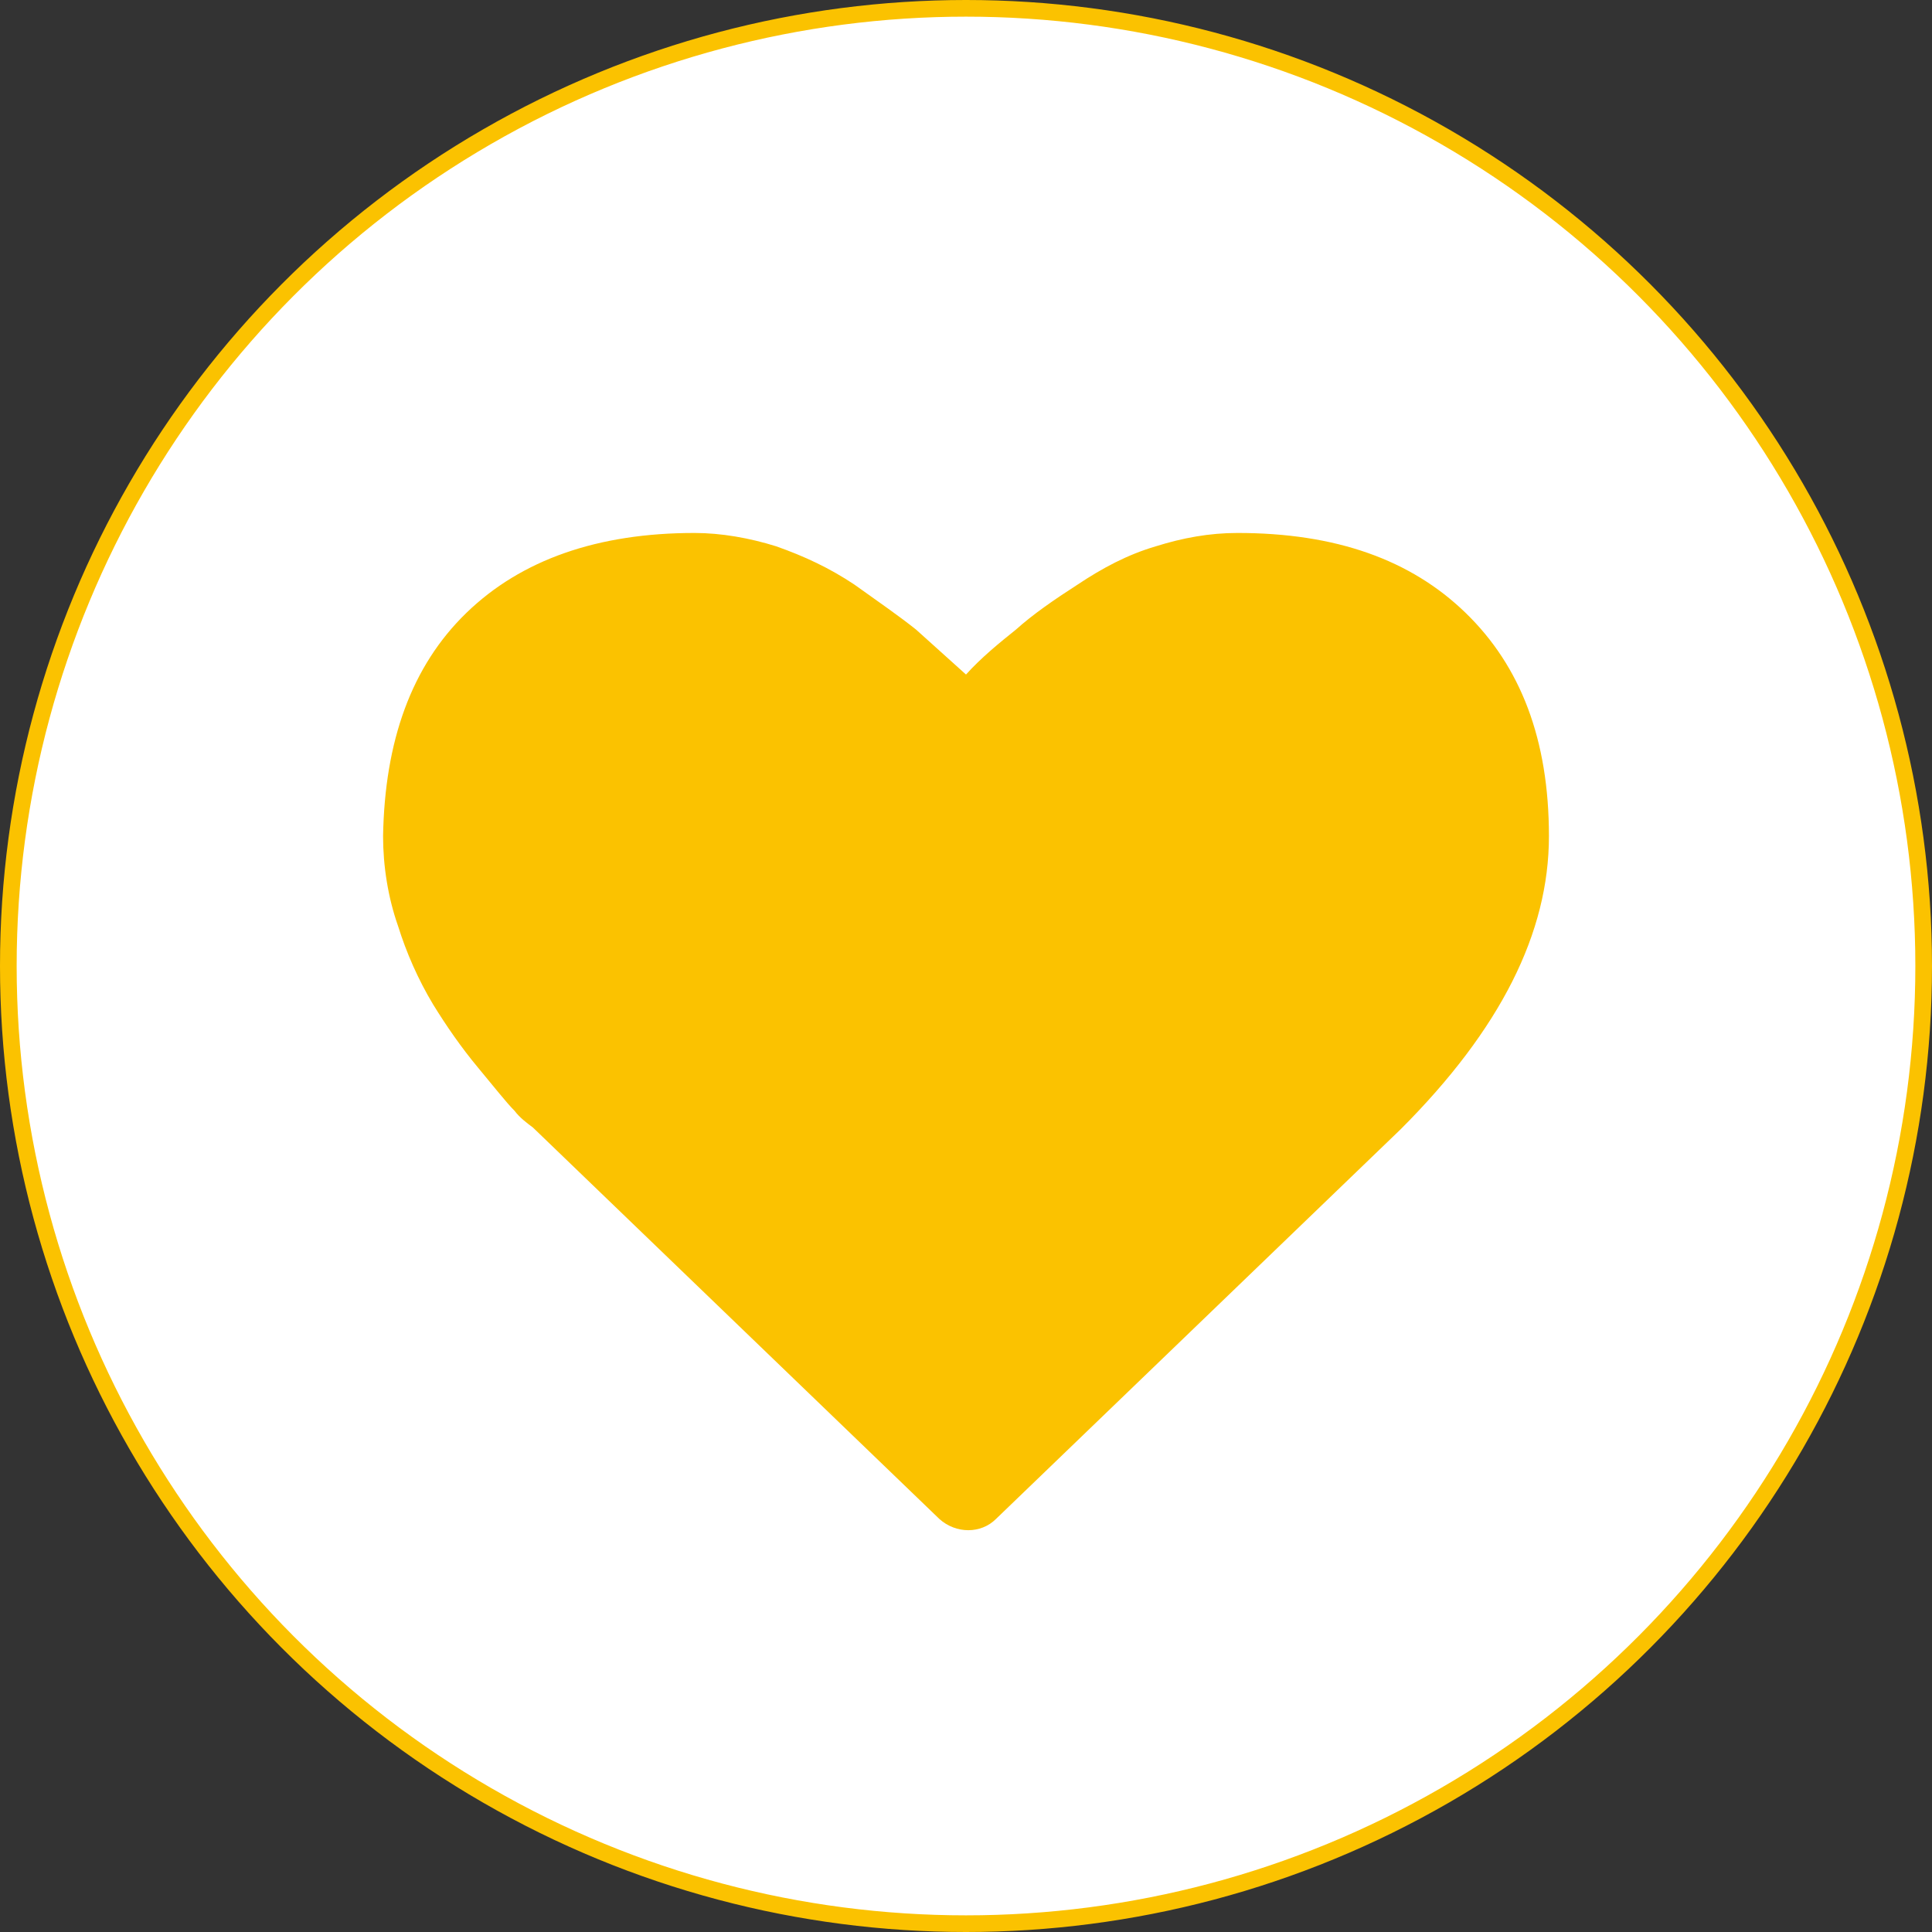
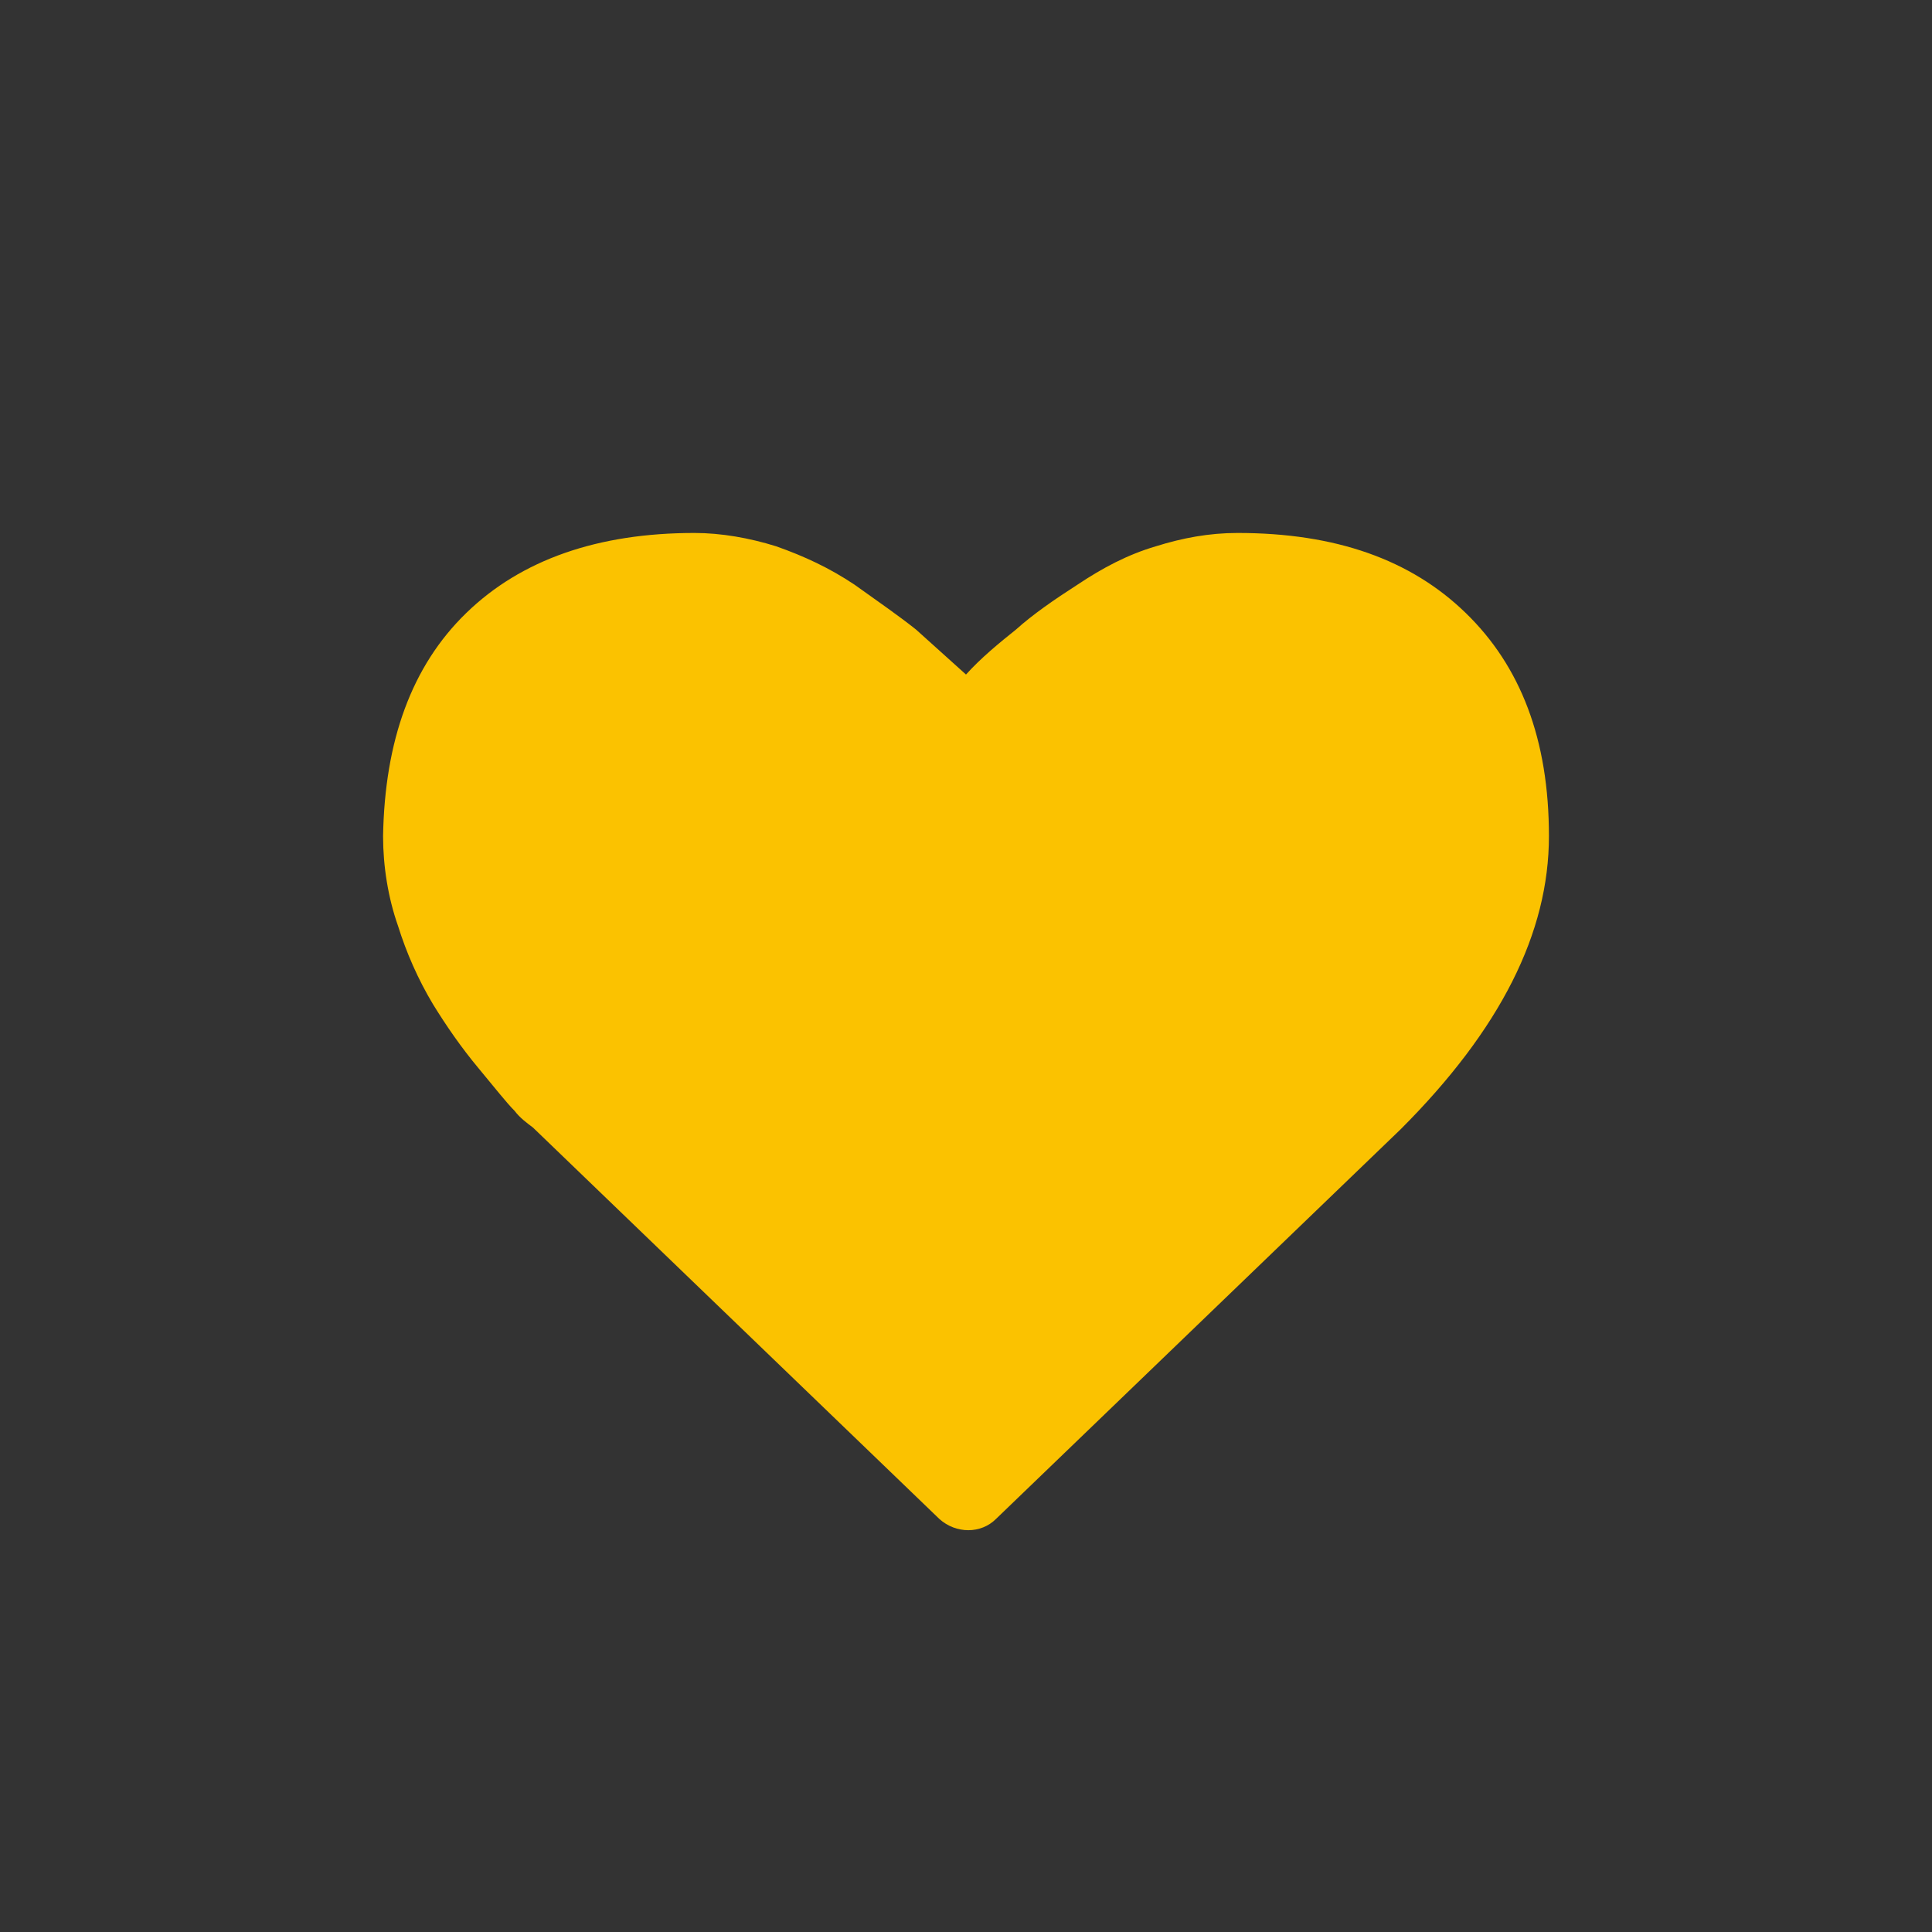
<svg xmlns="http://www.w3.org/2000/svg" version="1.1" id="レイヤー_1" x="0px" y="0px" viewBox="0 0 116 116" style="enable-background:new 0 0 116 116;" xml:space="preserve">
  <rect x="0" y="0" width="116" height="116" fill="#333333" stroke="none" />
  <style type="text/css">
	.st0{fill:#FFFFFF;stroke:#FBC200;stroke-miterlimit:10;}
	.st1{fill:#FBC200;}
</style>
  <title>icon_top_hoken</title>
  <g id="レイヤー_2_1_">
    <g id="button">
-       <circle class="st0" cx="58" cy="58" r="57.5" />
      <path class="st1" d="M88,36.8c-3.3-3.2-7.8-4.8-13.7-4.8c-1.7,0-3.3,0.3-4.9,0.8c-1.7,0.5-3.2,1.3-4.7,2.3    C63.3,36,62,36.9,61,37.8c-1,0.8-2.1,1.7-3,2.7c-1-0.9-2-1.8-3-2.7c-1-0.8-2.3-1.7-3.7-2.7c-1.5-1-3-1.7-4.7-2.3    C45,32.3,43.3,32,41.7,32c-5.8,0-10.4,1.6-13.7,4.8s-4.9,7.7-5,13.4c0,1.8,0.3,3.7,0.9,5.4c0.5,1.6,1.2,3.2,2.1,4.7    c0.8,1.3,1.7,2.6,2.7,3.8c1,1.2,1.7,2.1,2.2,2.6c0.3,0.4,0.7,0.7,1.1,1l24.4,23.5c1,0.9,2.5,0.9,3.4,0l24.3-23.4    c6-6,8.9-11.8,8.9-17.6S91.3,40,88,36.8z" />
    </g>
  </g>
</svg>